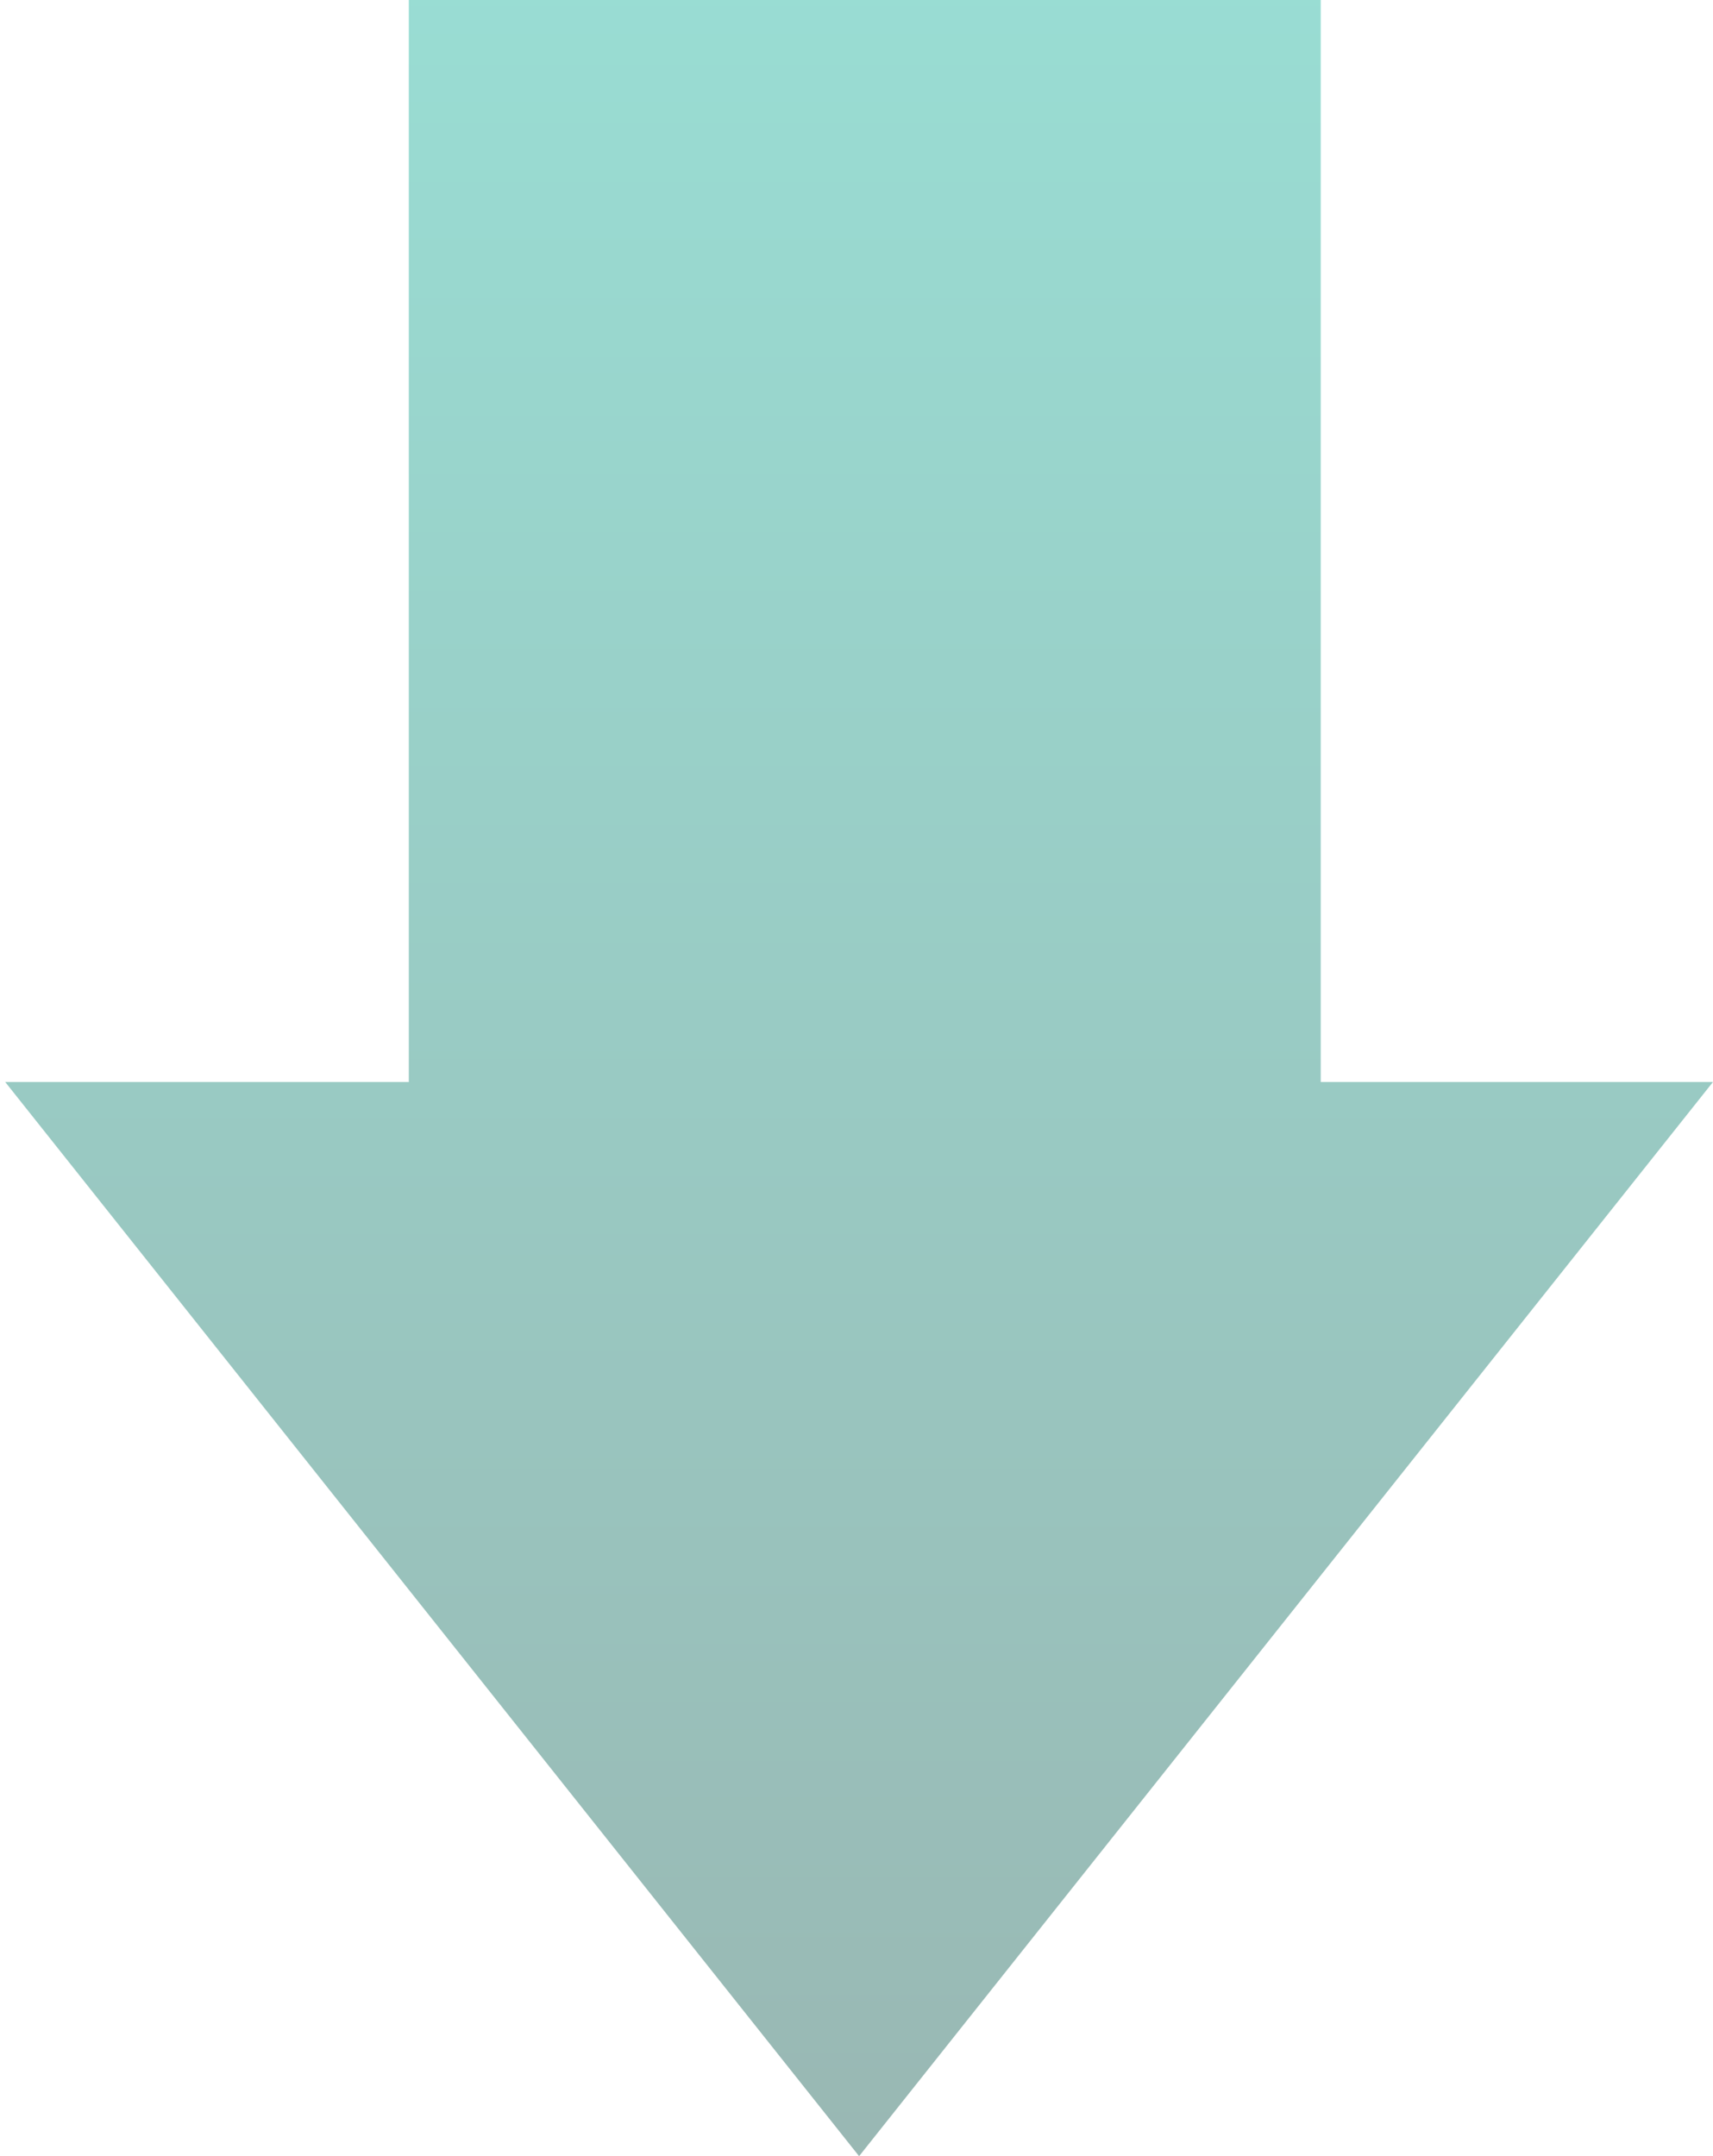
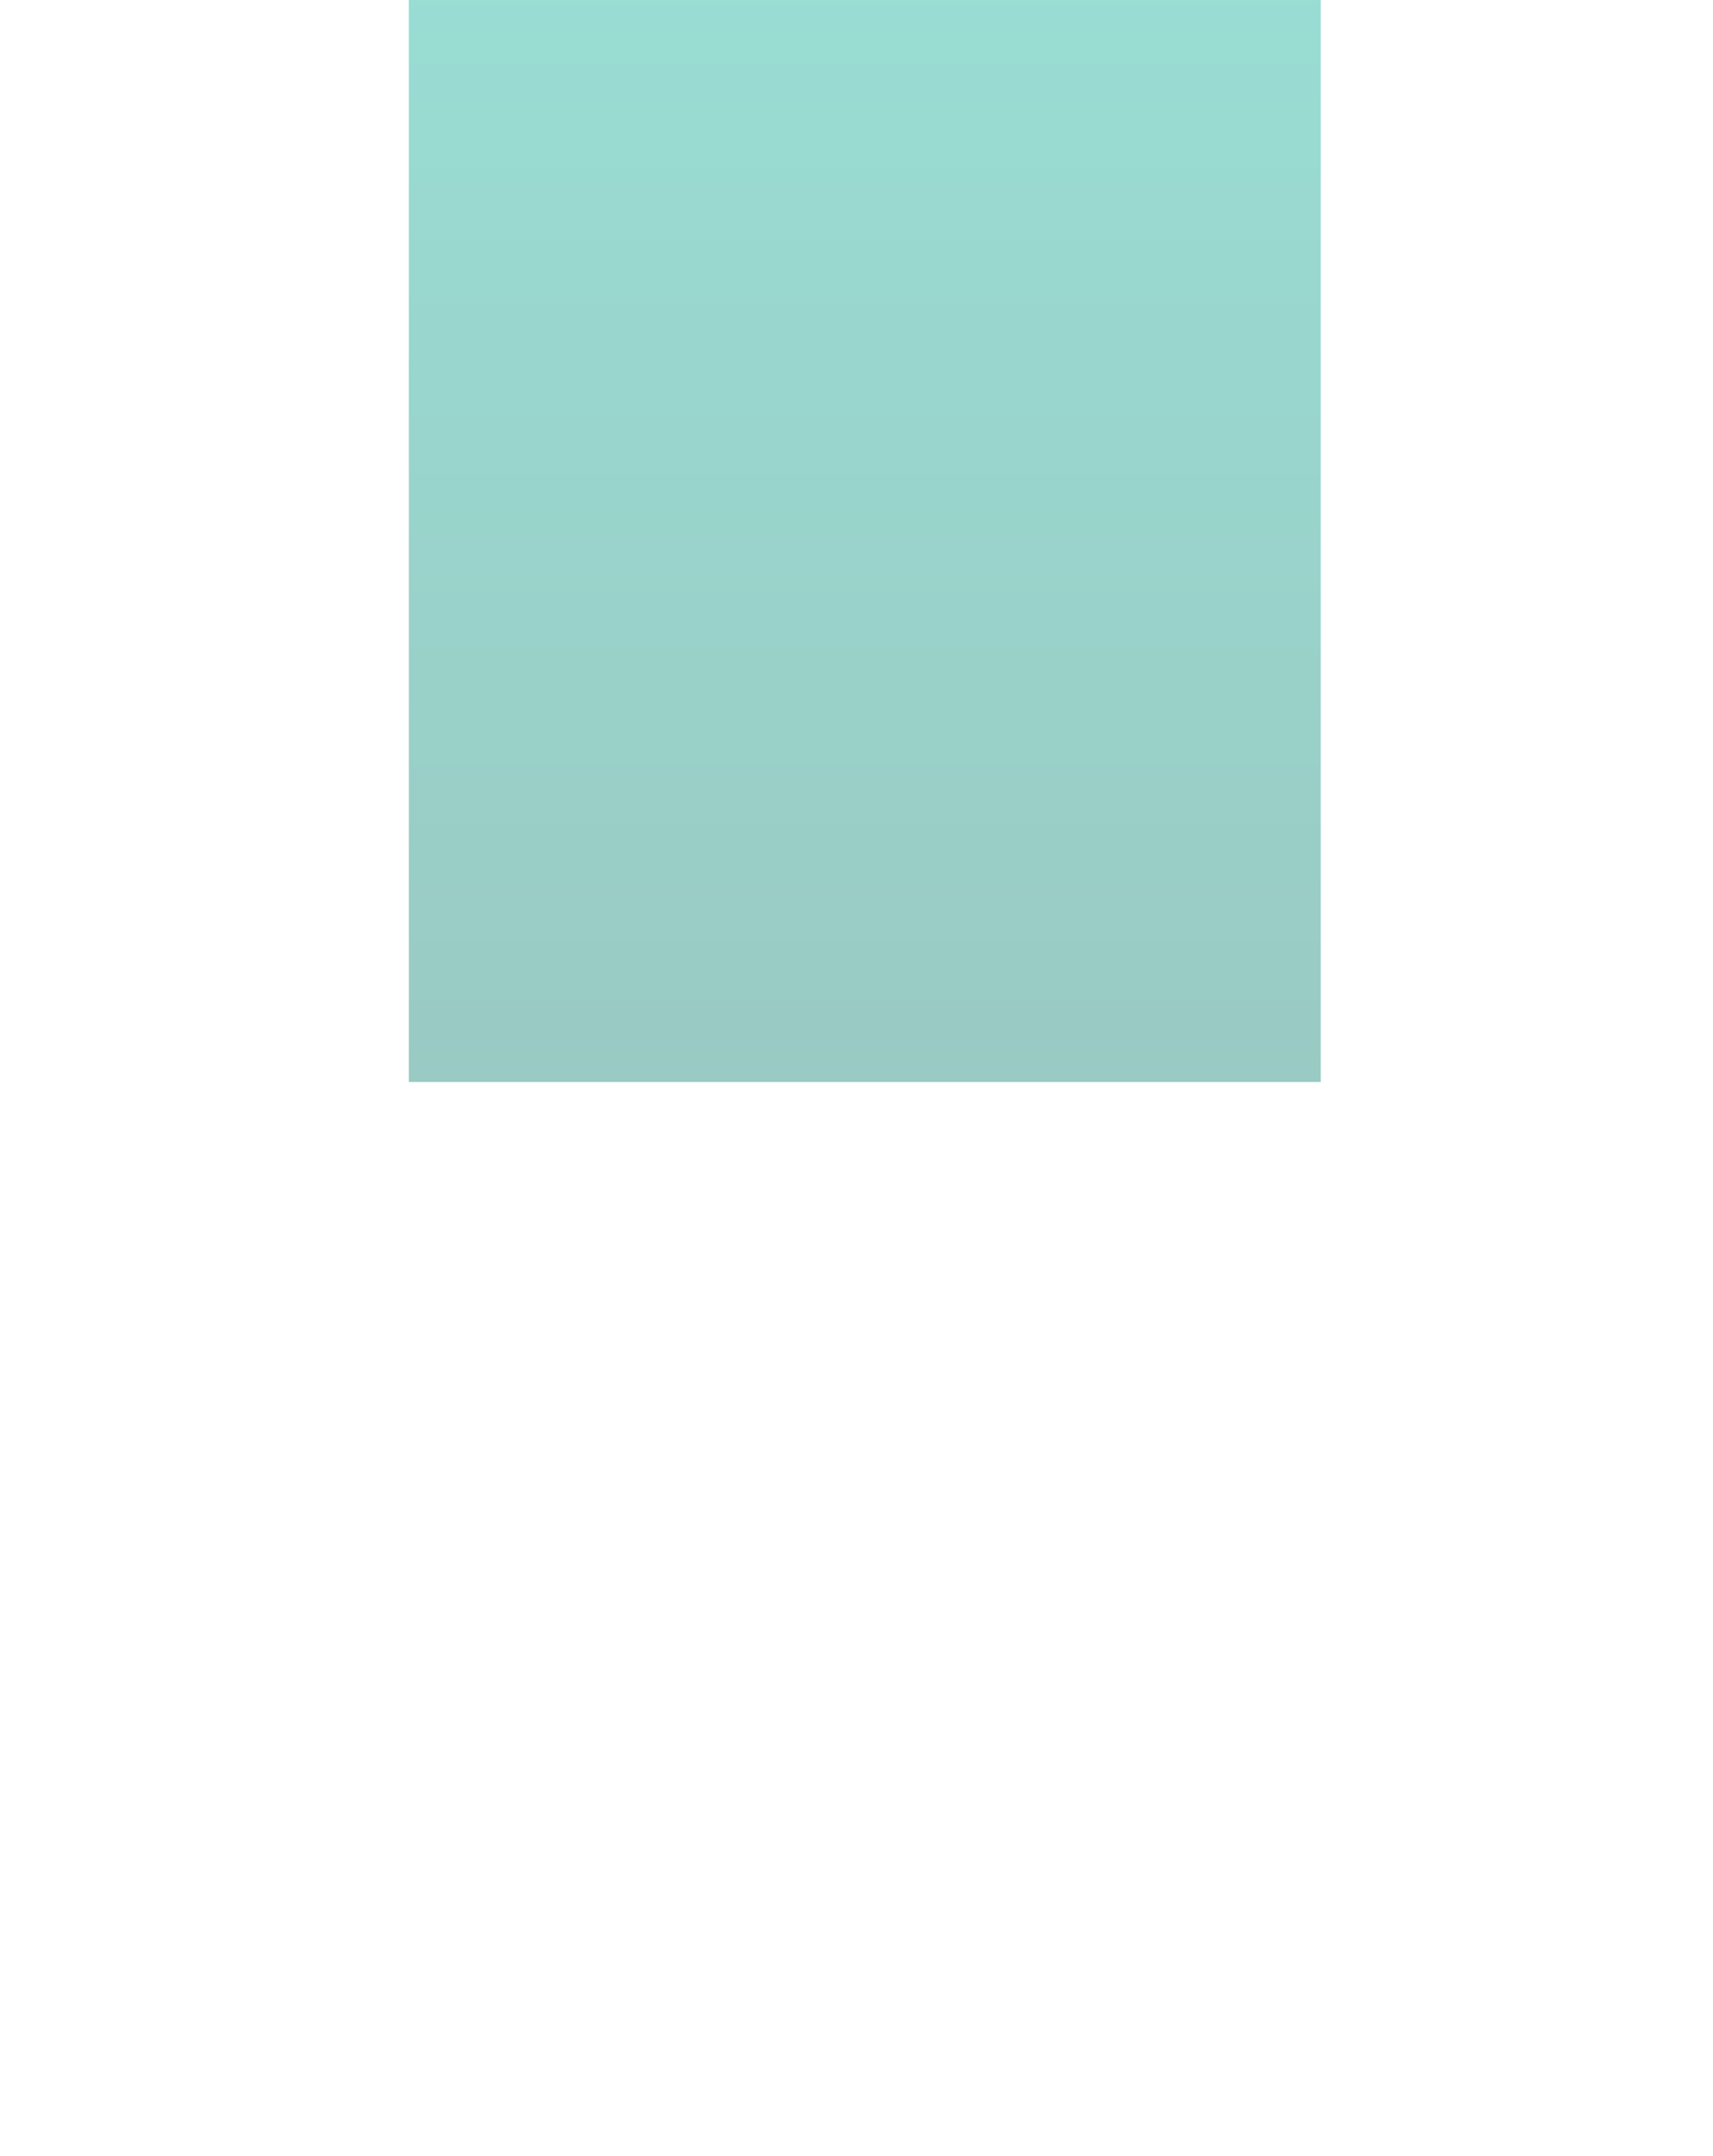
<svg xmlns="http://www.w3.org/2000/svg" width="147" height="185" viewBox="0 0 147 185" fill="none">
-   <path d="M113.338 92.832H147L73.723 185L0.444 92.832H35.082V0H113.338V92.832Z" fill="url(#paint0_linear_482_3619)" fill-opacity="0.4" />
+   <path d="M113.338 92.832H147L0.444 92.832H35.082V0H113.338V92.832Z" fill="url(#paint0_linear_482_3619)" fill-opacity="0.4" />
  <defs>
    <linearGradient id="paint0_linear_482_3619" x1="73.721" y1="0" x2="73.721" y2="204.813" gradientUnits="userSpaceOnUse">
      <stop stop-color="#00A991" />
      <stop offset="1" stop-color="#004339" />
    </linearGradient>
  </defs>
</svg>